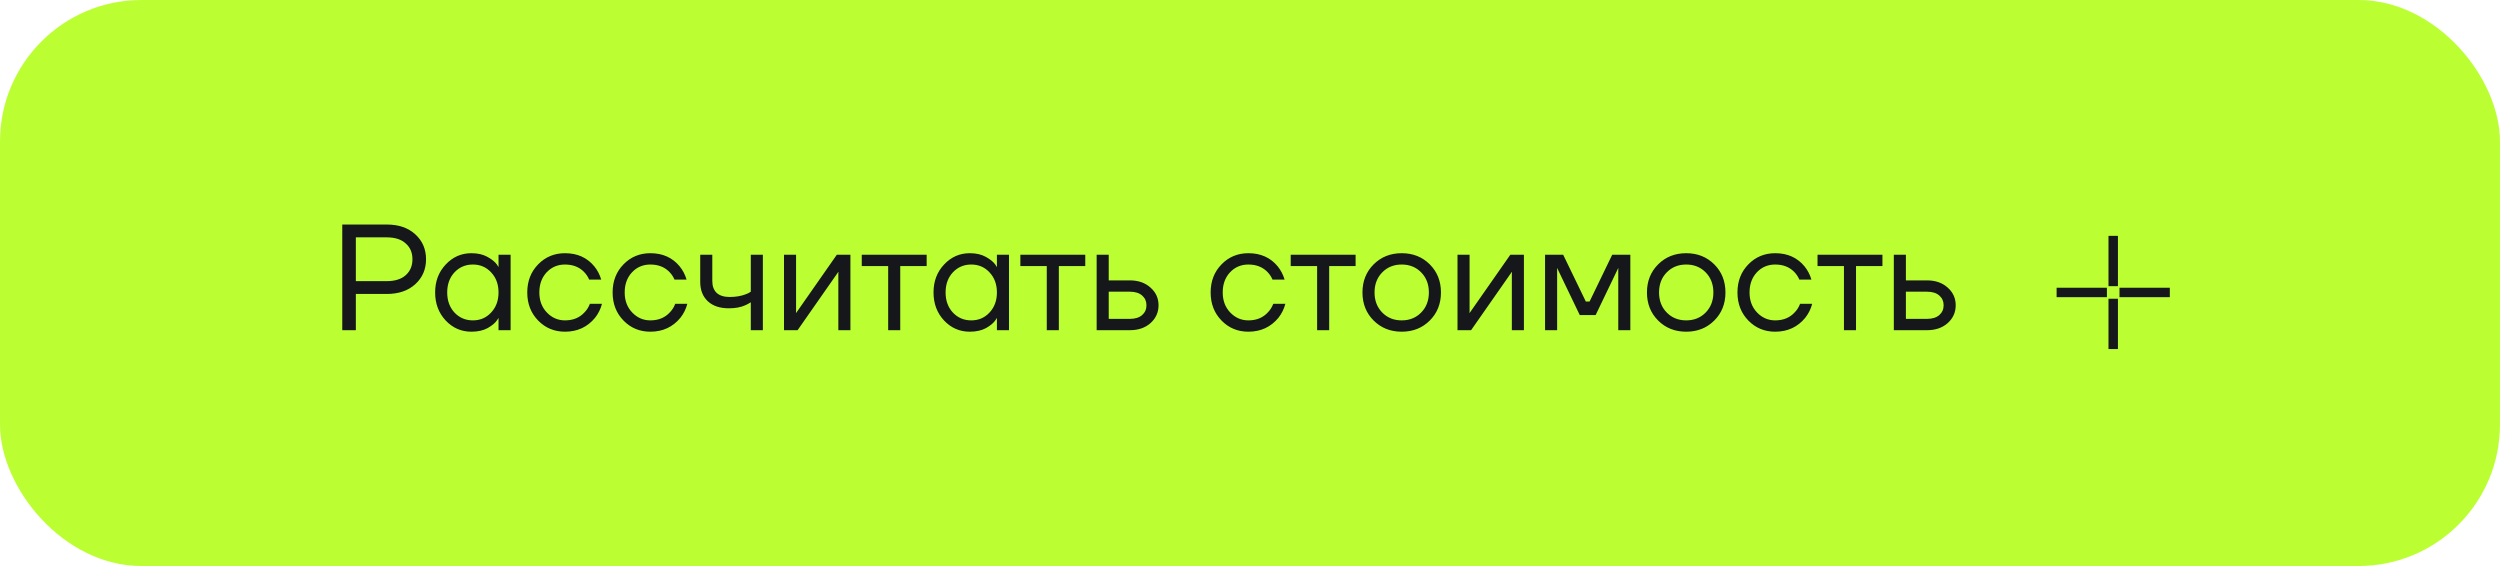
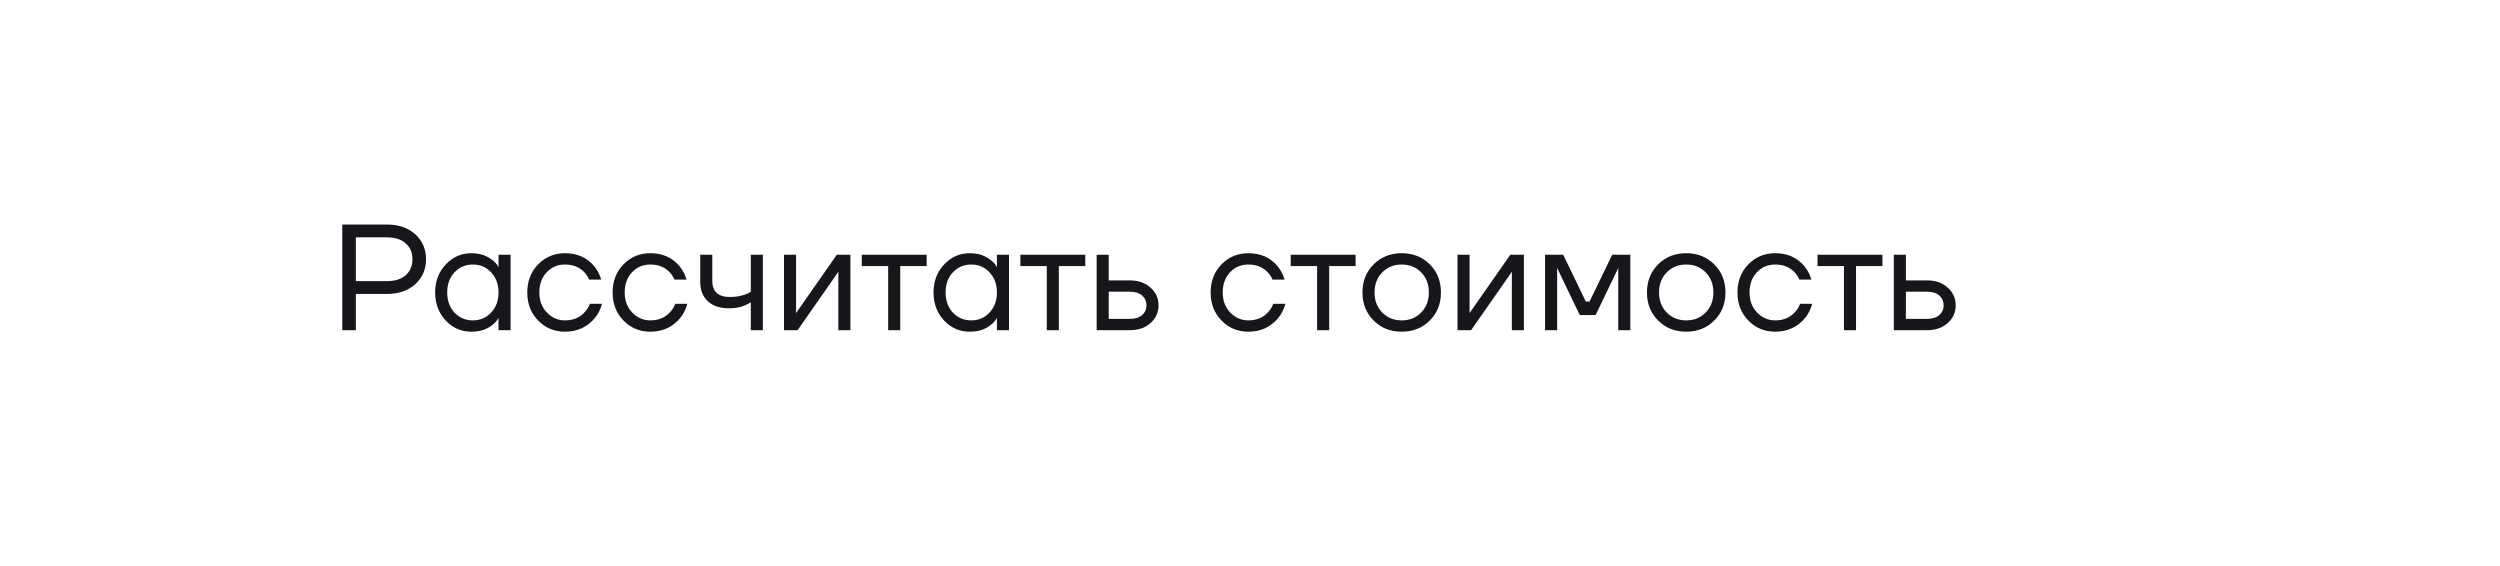
<svg xmlns="http://www.w3.org/2000/svg" width="265" height="60" viewBox="0 0 265 60" fill="none">
-   <rect width="265" height="60" rx="15" fill="#BBFF33" />
  <path d="M36.28 35V23.8H41C42.259 23.8 43.267 24.147 44.024 24.84C44.781 25.533 45.16 26.413 45.16 27.48C45.16 28.547 44.781 29.427 44.024 30.12C43.267 30.813 42.259 31.16 41 31.16H37.72V35H36.28ZM37.72 29.8H41C41.864 29.8 42.531 29.592 43 29.176C43.48 28.749 43.72 28.184 43.72 27.48C43.72 26.776 43.48 26.216 43 25.8C42.531 25.373 41.864 25.16 41 25.16H37.72V29.8ZM47.244 33.976C46.498 33.176 46.124 32.184 46.124 31C46.124 29.816 46.498 28.829 47.244 28.04C47.991 27.24 48.898 26.84 49.964 26.84C50.636 26.84 51.202 26.968 51.66 27.224C52.13 27.48 52.471 27.757 52.684 28.056L52.828 28.296H52.844V27H54.124V35H52.844V33.72H52.828L52.684 33.944C52.492 34.232 52.162 34.509 51.692 34.776C51.223 35.032 50.647 35.16 49.964 35.16C48.898 35.16 47.991 34.765 47.244 33.976ZM48.172 28.872C47.66 29.427 47.404 30.136 47.404 31C47.404 31.864 47.66 32.573 48.172 33.128C48.695 33.683 49.346 33.96 50.124 33.96C50.903 33.96 51.548 33.683 52.06 33.128C52.583 32.573 52.844 31.864 52.844 31C52.844 30.136 52.583 29.427 52.06 28.872C51.548 28.317 50.903 28.04 50.124 28.04C49.346 28.04 48.695 28.317 48.172 28.872ZM57.042 33.976C56.274 33.187 55.89 32.195 55.89 31C55.89 29.805 56.274 28.813 57.042 28.024C57.81 27.235 58.759 26.84 59.89 26.84C61.202 26.84 62.242 27.309 63.01 28.248C63.341 28.664 63.581 29.128 63.73 29.64H62.45C62.333 29.352 62.157 29.085 61.922 28.84C61.41 28.307 60.733 28.04 59.89 28.04C59.111 28.04 58.461 28.317 57.938 28.872C57.426 29.427 57.17 30.136 57.17 31C57.17 31.864 57.437 32.573 57.97 33.128C58.503 33.683 59.143 33.96 59.89 33.96C60.765 33.96 61.463 33.667 61.986 33.08C62.221 32.835 62.402 32.541 62.53 32.2H63.81C63.671 32.744 63.426 33.24 63.074 33.688C62.263 34.669 61.202 35.16 59.89 35.16C58.759 35.16 57.81 34.765 57.042 33.976ZM66.089 33.976C65.321 33.187 64.937 32.195 64.937 31C64.937 29.805 65.321 28.813 66.089 28.024C66.857 27.235 67.806 26.84 68.937 26.84C70.249 26.84 71.289 27.309 72.057 28.248C72.388 28.664 72.627 29.128 72.777 29.64H71.497C71.379 29.352 71.204 29.085 70.969 28.84C70.457 28.307 69.779 28.04 68.937 28.04C68.158 28.04 67.507 28.317 66.985 28.872C66.473 29.427 66.217 30.136 66.217 31C66.217 31.864 66.484 32.573 67.017 33.128C67.55 33.683 68.19 33.96 68.937 33.96C69.811 33.96 70.51 33.667 71.033 33.08C71.267 32.835 71.449 32.541 71.577 32.2H72.857C72.718 32.744 72.473 33.24 72.121 33.688C71.31 34.669 70.249 35.16 68.937 35.16C67.806 35.16 66.857 34.765 66.089 33.976ZM74.224 29.88V27H75.504V29.8C75.504 30.333 75.658 30.749 75.968 31.048C76.288 31.336 76.746 31.48 77.344 31.48C77.973 31.48 78.528 31.389 79.008 31.208C79.232 31.133 79.424 31.037 79.584 30.92V27H80.864V35H79.584V32.04C79.37 32.179 79.173 32.285 78.992 32.36C78.522 32.573 77.946 32.68 77.264 32.68C76.304 32.68 75.557 32.429 75.024 31.928C74.49 31.427 74.224 30.744 74.224 29.88ZM83.104 35V27H84.384V33L84.368 33.16H84.4L88.704 27H90.144V35H88.864V29L88.88 28.84H88.848L84.544 35H83.104ZM91.346 28.2V27H98.226V28.2H95.426V35H94.146V28.2H91.346ZM100.073 33.976C99.326 33.176 98.953 32.184 98.953 31C98.953 29.816 99.326 28.829 100.073 28.04C100.819 27.24 101.726 26.84 102.793 26.84C103.465 26.84 104.03 26.968 104.489 27.224C104.958 27.48 105.299 27.757 105.513 28.056L105.657 28.296H105.673V27H106.953V35H105.673V33.72H105.657L105.513 33.944C105.321 34.232 104.99 34.509 104.521 34.776C104.051 35.032 103.475 35.16 102.793 35.16C101.726 35.16 100.819 34.765 100.073 33.976ZM101.001 28.872C100.489 29.427 100.233 30.136 100.233 31C100.233 31.864 100.489 32.573 101.001 33.128C101.523 33.683 102.174 33.96 102.953 33.96C103.731 33.96 104.377 33.683 104.889 33.128C105.411 32.573 105.673 31.864 105.673 31C105.673 30.136 105.411 29.427 104.889 28.872C104.377 28.317 103.731 28.04 102.953 28.04C102.174 28.04 101.523 28.317 101.001 28.872ZM108.158 28.2V27H115.038V28.2H112.238V35H110.958V28.2H108.158ZM116.245 35V27H117.525V29.72H119.765C120.661 29.72 121.392 29.976 121.957 30.488C122.522 30.989 122.805 31.613 122.805 32.36C122.805 33.107 122.522 33.736 121.957 34.248C121.392 34.749 120.661 35 119.765 35H116.245ZM117.525 33.8H119.765C120.32 33.8 120.752 33.667 121.061 33.4C121.37 33.133 121.525 32.787 121.525 32.36C121.525 31.933 121.37 31.587 121.061 31.32C120.752 31.053 120.32 30.92 119.765 30.92H117.525V33.8ZM129.48 33.976C128.712 33.187 128.328 32.195 128.328 31C128.328 29.805 128.712 28.813 129.48 28.024C130.248 27.235 131.197 26.84 132.328 26.84C133.64 26.84 134.68 27.309 135.448 28.248C135.778 28.664 136.018 29.128 136.168 29.64H134.888C134.77 29.352 134.594 29.085 134.36 28.84C133.848 28.307 133.17 28.04 132.328 28.04C131.549 28.04 130.898 28.317 130.376 28.872C129.864 29.427 129.608 30.136 129.608 31C129.608 31.864 129.874 32.573 130.408 33.128C130.941 33.683 131.581 33.96 132.328 33.96C133.202 33.96 133.901 33.667 134.424 33.08C134.658 32.835 134.84 32.541 134.968 32.2H136.248C136.109 32.744 135.864 33.24 135.512 33.688C134.701 34.669 133.64 35.16 132.328 35.16C131.197 35.16 130.248 34.765 129.48 33.976ZM136.814 28.2V27H143.694V28.2H140.894V35H139.614V28.2H136.814ZM145.605 33.976C144.816 33.187 144.421 32.195 144.421 31C144.421 29.805 144.816 28.813 145.605 28.024C146.395 27.235 147.387 26.84 148.581 26.84C149.776 26.84 150.768 27.235 151.557 28.024C152.347 28.813 152.741 29.805 152.741 31C152.741 32.195 152.347 33.187 151.557 33.976C150.768 34.765 149.776 35.16 148.581 35.16C147.387 35.16 146.395 34.765 145.605 33.976ZM146.517 28.872C145.973 29.427 145.701 30.136 145.701 31C145.701 31.864 145.973 32.573 146.517 33.128C147.061 33.683 147.749 33.96 148.581 33.96C149.413 33.96 150.101 33.683 150.645 33.128C151.189 32.573 151.461 31.864 151.461 31C151.461 30.136 151.189 29.427 150.645 28.872C150.101 28.317 149.413 28.04 148.581 28.04C147.749 28.04 147.061 28.317 146.517 28.872ZM154.495 35V27H155.775V33L155.759 33.16H155.791L160.095 27H161.535V35H160.255V29L160.271 28.84H160.239L155.935 35H154.495ZM163.776 35V27H165.696L168.096 31.96H168.496L170.896 27H172.816V35H171.536V28.6L171.552 28.44H171.52L169.136 33.4H167.456L165.072 28.44H165.04L165.056 28.6V35H163.776ZM175.762 33.976C174.972 33.187 174.578 32.195 174.578 31C174.578 29.805 174.972 28.813 175.762 28.024C176.551 27.235 177.543 26.84 178.738 26.84C179.932 26.84 180.924 27.235 181.714 28.024C182.503 28.813 182.898 29.805 182.898 31C182.898 32.195 182.503 33.187 181.714 33.976C180.924 34.765 179.932 35.16 178.738 35.16C177.543 35.16 176.551 34.765 175.762 33.976ZM176.674 28.872C176.13 29.427 175.858 30.136 175.858 31C175.858 31.864 176.13 32.573 176.674 33.128C177.218 33.683 177.906 33.96 178.738 33.96C179.57 33.96 180.258 33.683 180.802 33.128C181.346 32.573 181.618 31.864 181.618 31C181.618 30.136 181.346 29.427 180.802 28.872C180.258 28.317 179.57 28.04 178.738 28.04C177.906 28.04 177.218 28.317 176.674 28.872ZM185.323 33.976C184.555 33.187 184.171 32.195 184.171 31C184.171 29.805 184.555 28.813 185.323 28.024C186.091 27.235 187.041 26.84 188.171 26.84C189.483 26.84 190.523 27.309 191.291 28.248C191.622 28.664 191.862 29.128 192.011 29.64H190.731C190.614 29.352 190.438 29.085 190.203 28.84C189.691 28.307 189.014 28.04 188.171 28.04C187.393 28.04 186.742 28.317 186.219 28.872C185.707 29.427 185.451 30.136 185.451 31C185.451 31.864 185.718 32.573 186.251 33.128C186.785 33.683 187.425 33.96 188.171 33.96C189.046 33.96 189.745 33.667 190.267 33.08C190.502 32.835 190.683 32.541 190.811 32.2H192.091C191.953 32.744 191.707 33.24 191.355 33.688C190.545 34.669 189.483 35.16 188.171 35.16C187.041 35.16 186.091 34.765 185.323 33.976ZM192.658 28.2V27H199.538V28.2H196.738V35H195.458V28.2H192.658ZM200.745 35V27H202.025V29.72H204.265C205.161 29.72 205.892 29.976 206.457 30.488C207.022 30.989 207.305 31.613 207.305 32.36C207.305 33.107 207.022 33.736 206.457 34.248C205.892 34.749 205.161 35 204.265 35H200.745ZM202.025 33.8H204.265C204.82 33.8 205.252 33.667 205.561 33.4C205.87 33.133 206.025 32.787 206.025 32.36C206.025 31.933 205.87 31.587 205.561 31.32C205.252 31.053 204.82 30.92 204.265 30.92H202.025V33.8Z" fill="#15171A" />
-   <path d="M224 25V30.333M224 31.667V37M223.333 31H218M230 31H224.667" stroke="#15171A" />
</svg>